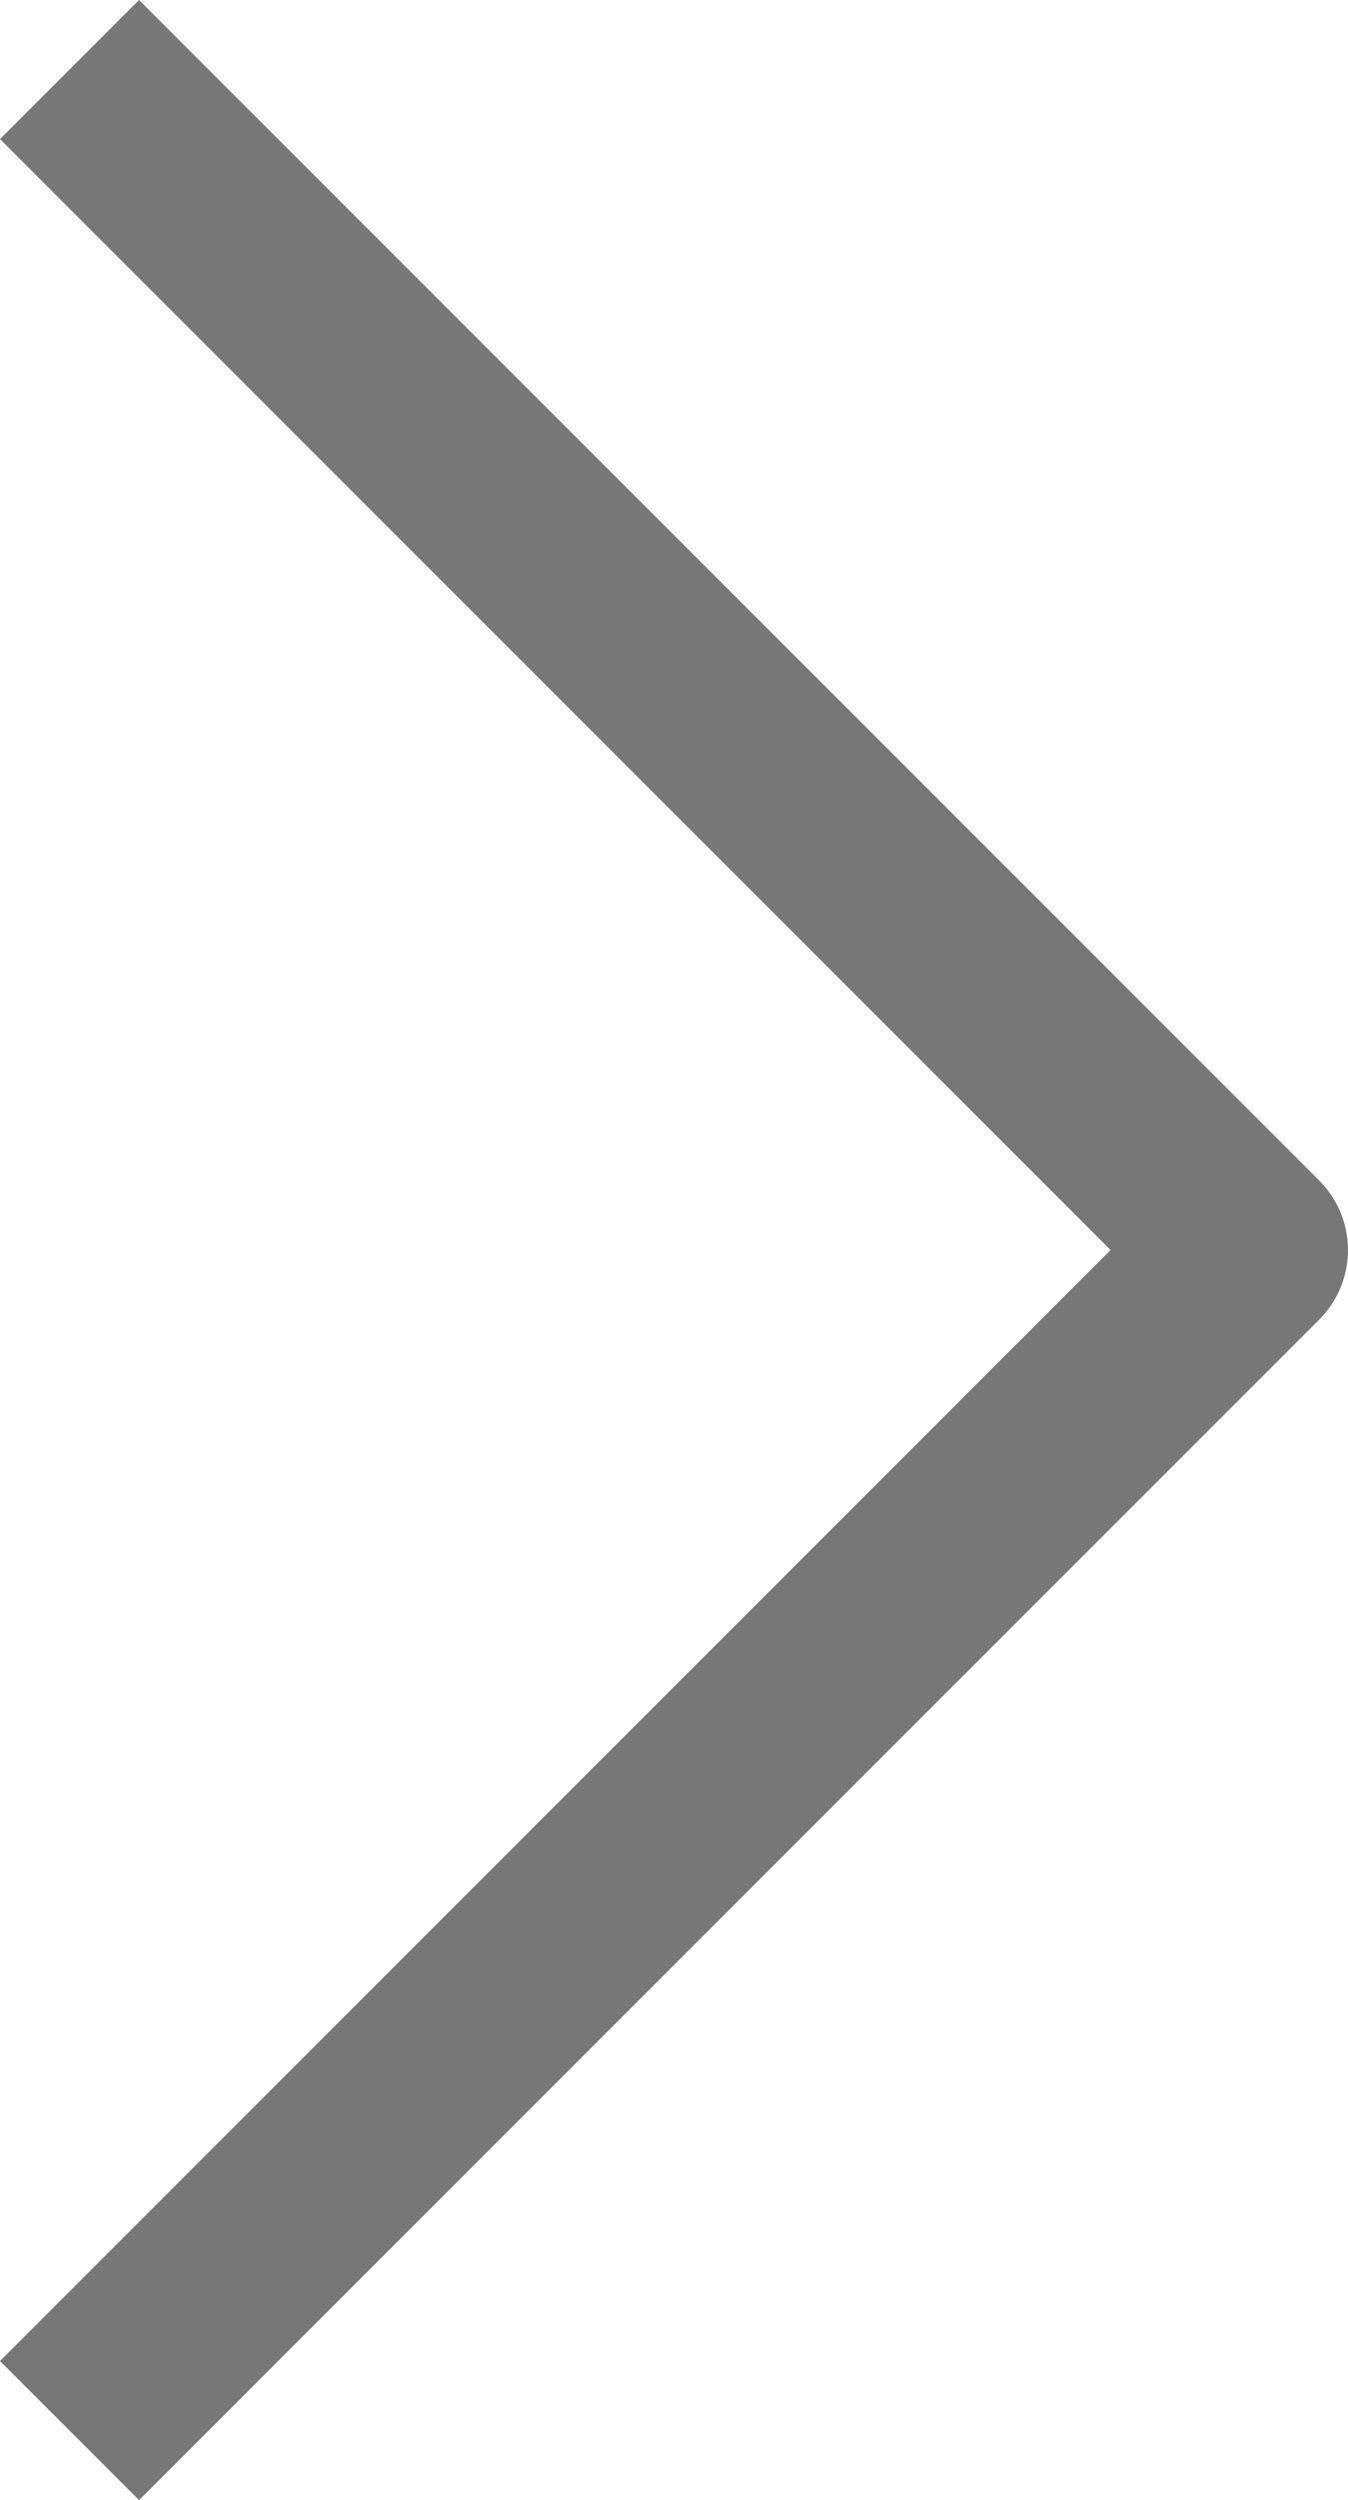
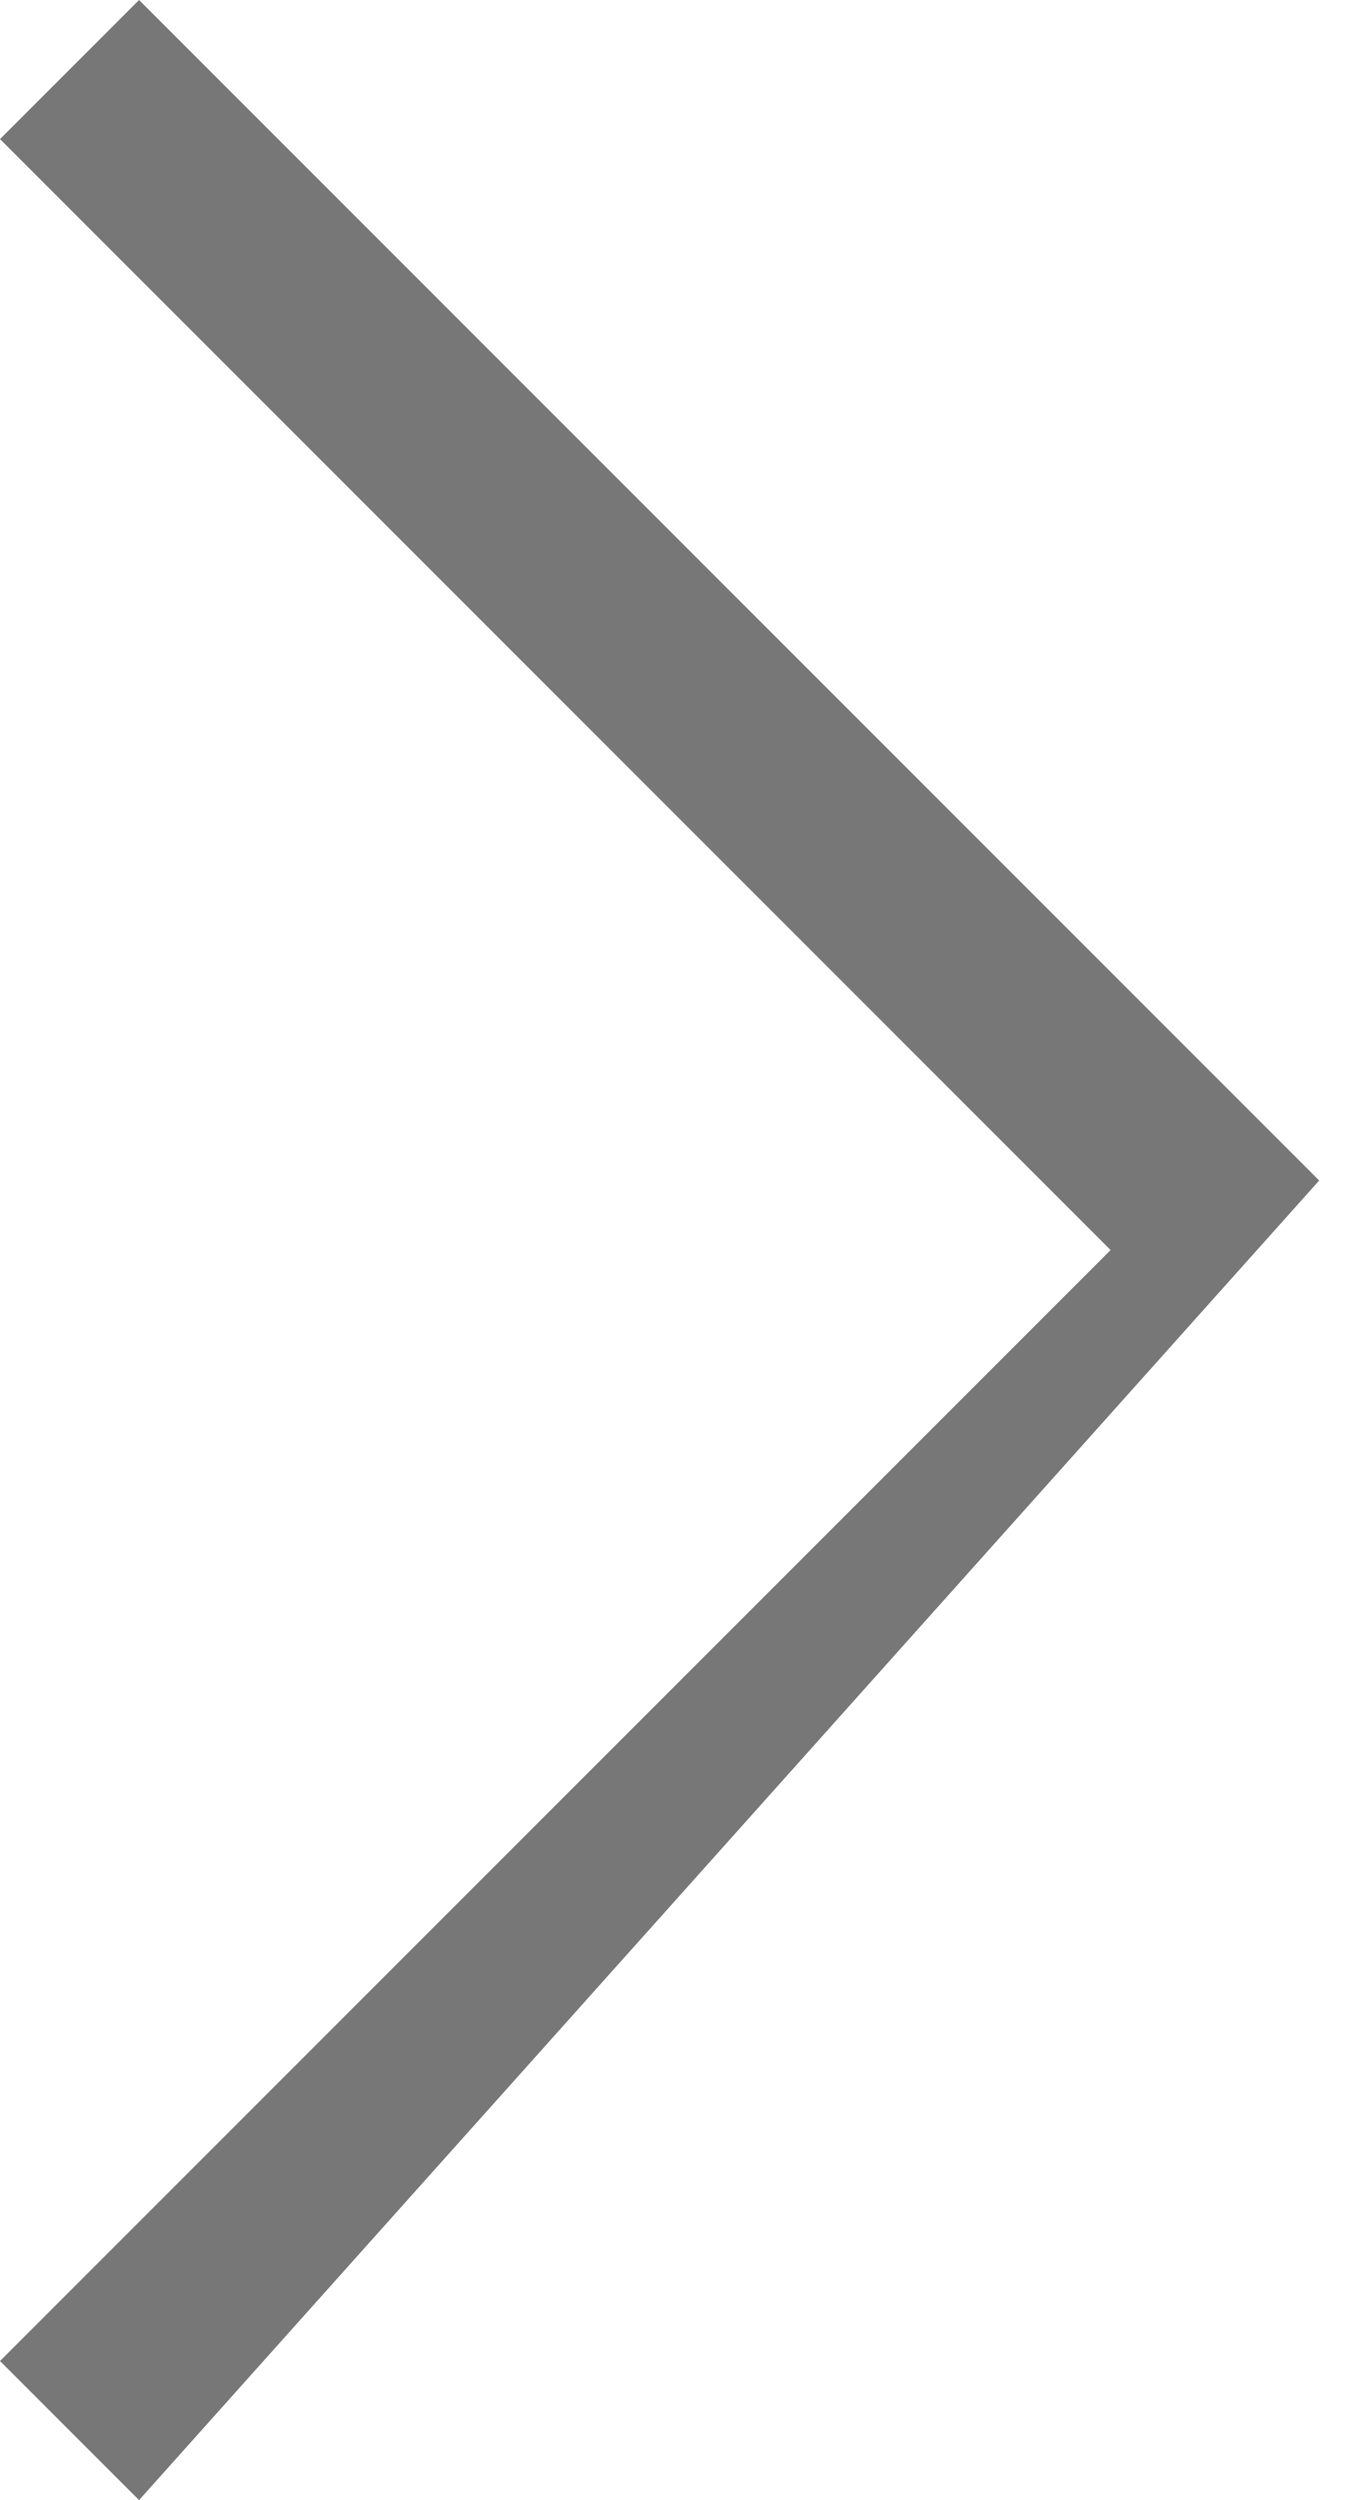
<svg xmlns="http://www.w3.org/2000/svg" width="13.707" height="25.414" viewBox="0 0 13.707 25.414">
  <g transform="translate(0.707 0.707)">
-     <path d="M15.707,34.707l-1.414-1.414L25.586,22,14.293,10.707l1.414-1.414,12,12a1,1,0,0,1,0,1.414Z" transform="translate(-15 -10)" fill="#777" />
+     <path d="M15.707,34.707l-1.414-1.414L25.586,22,14.293,10.707l1.414-1.414,12,12Z" transform="translate(-15 -10)" fill="#777" />
  </g>
</svg>